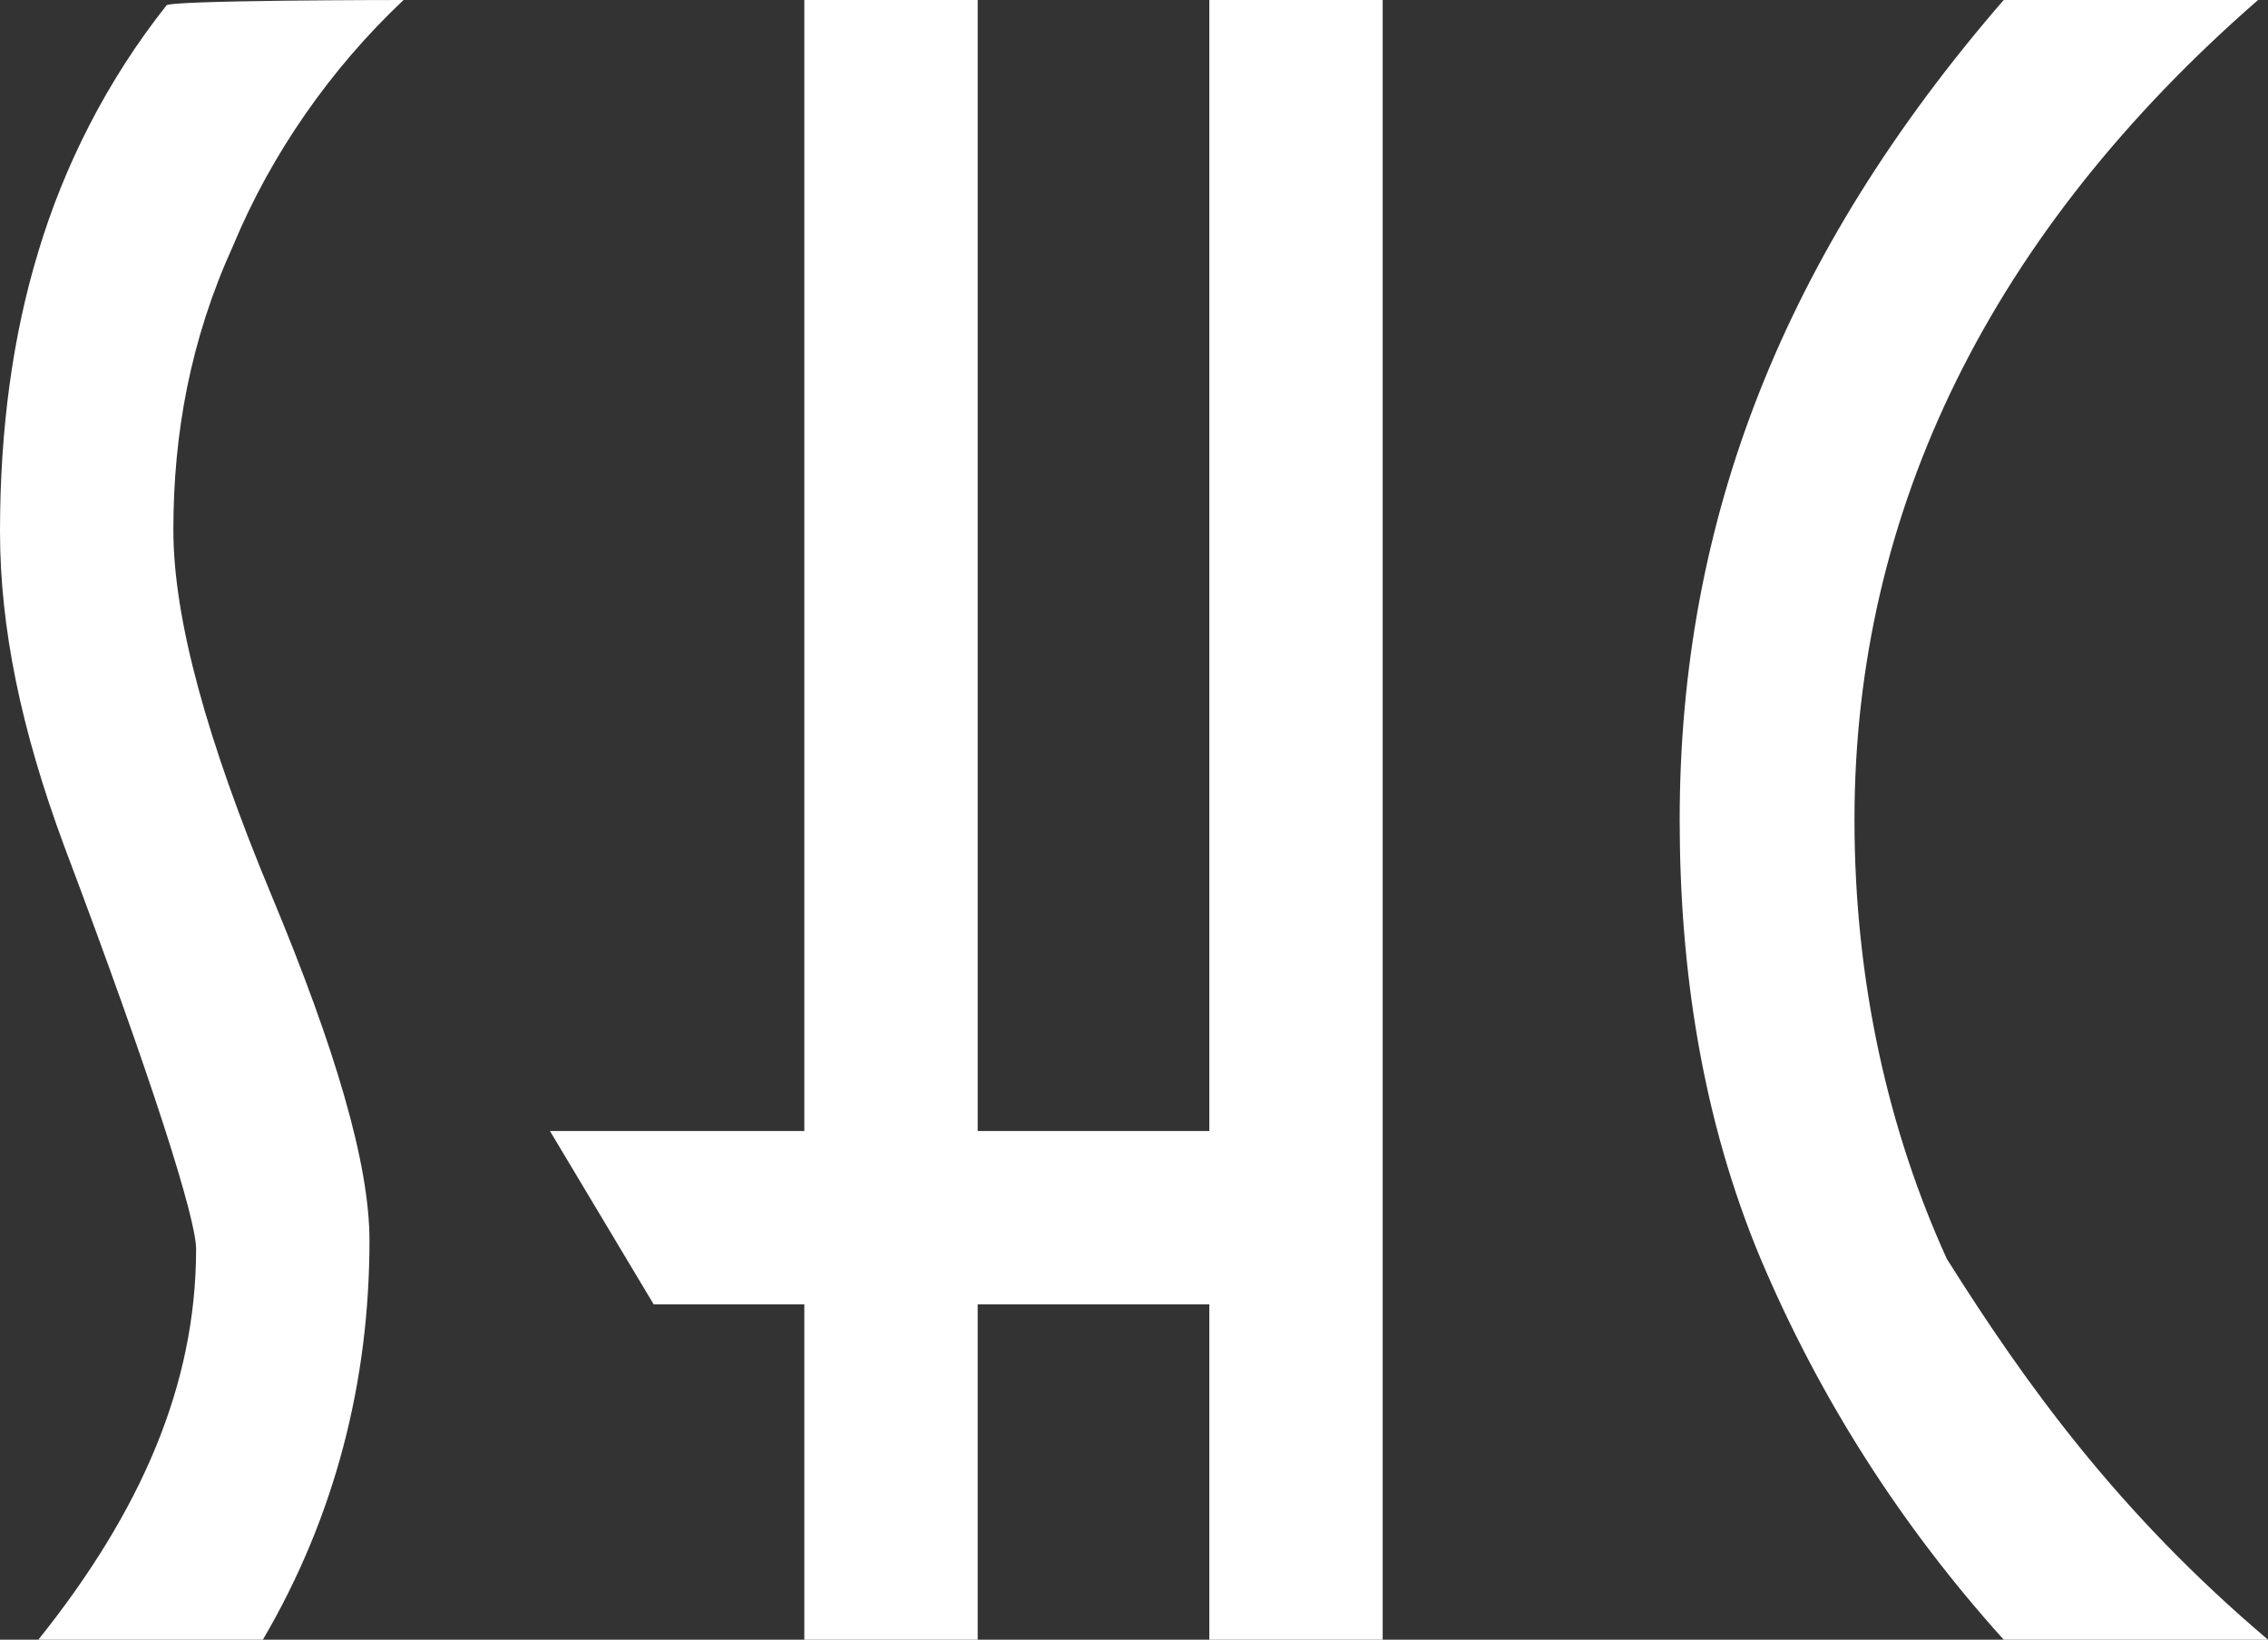
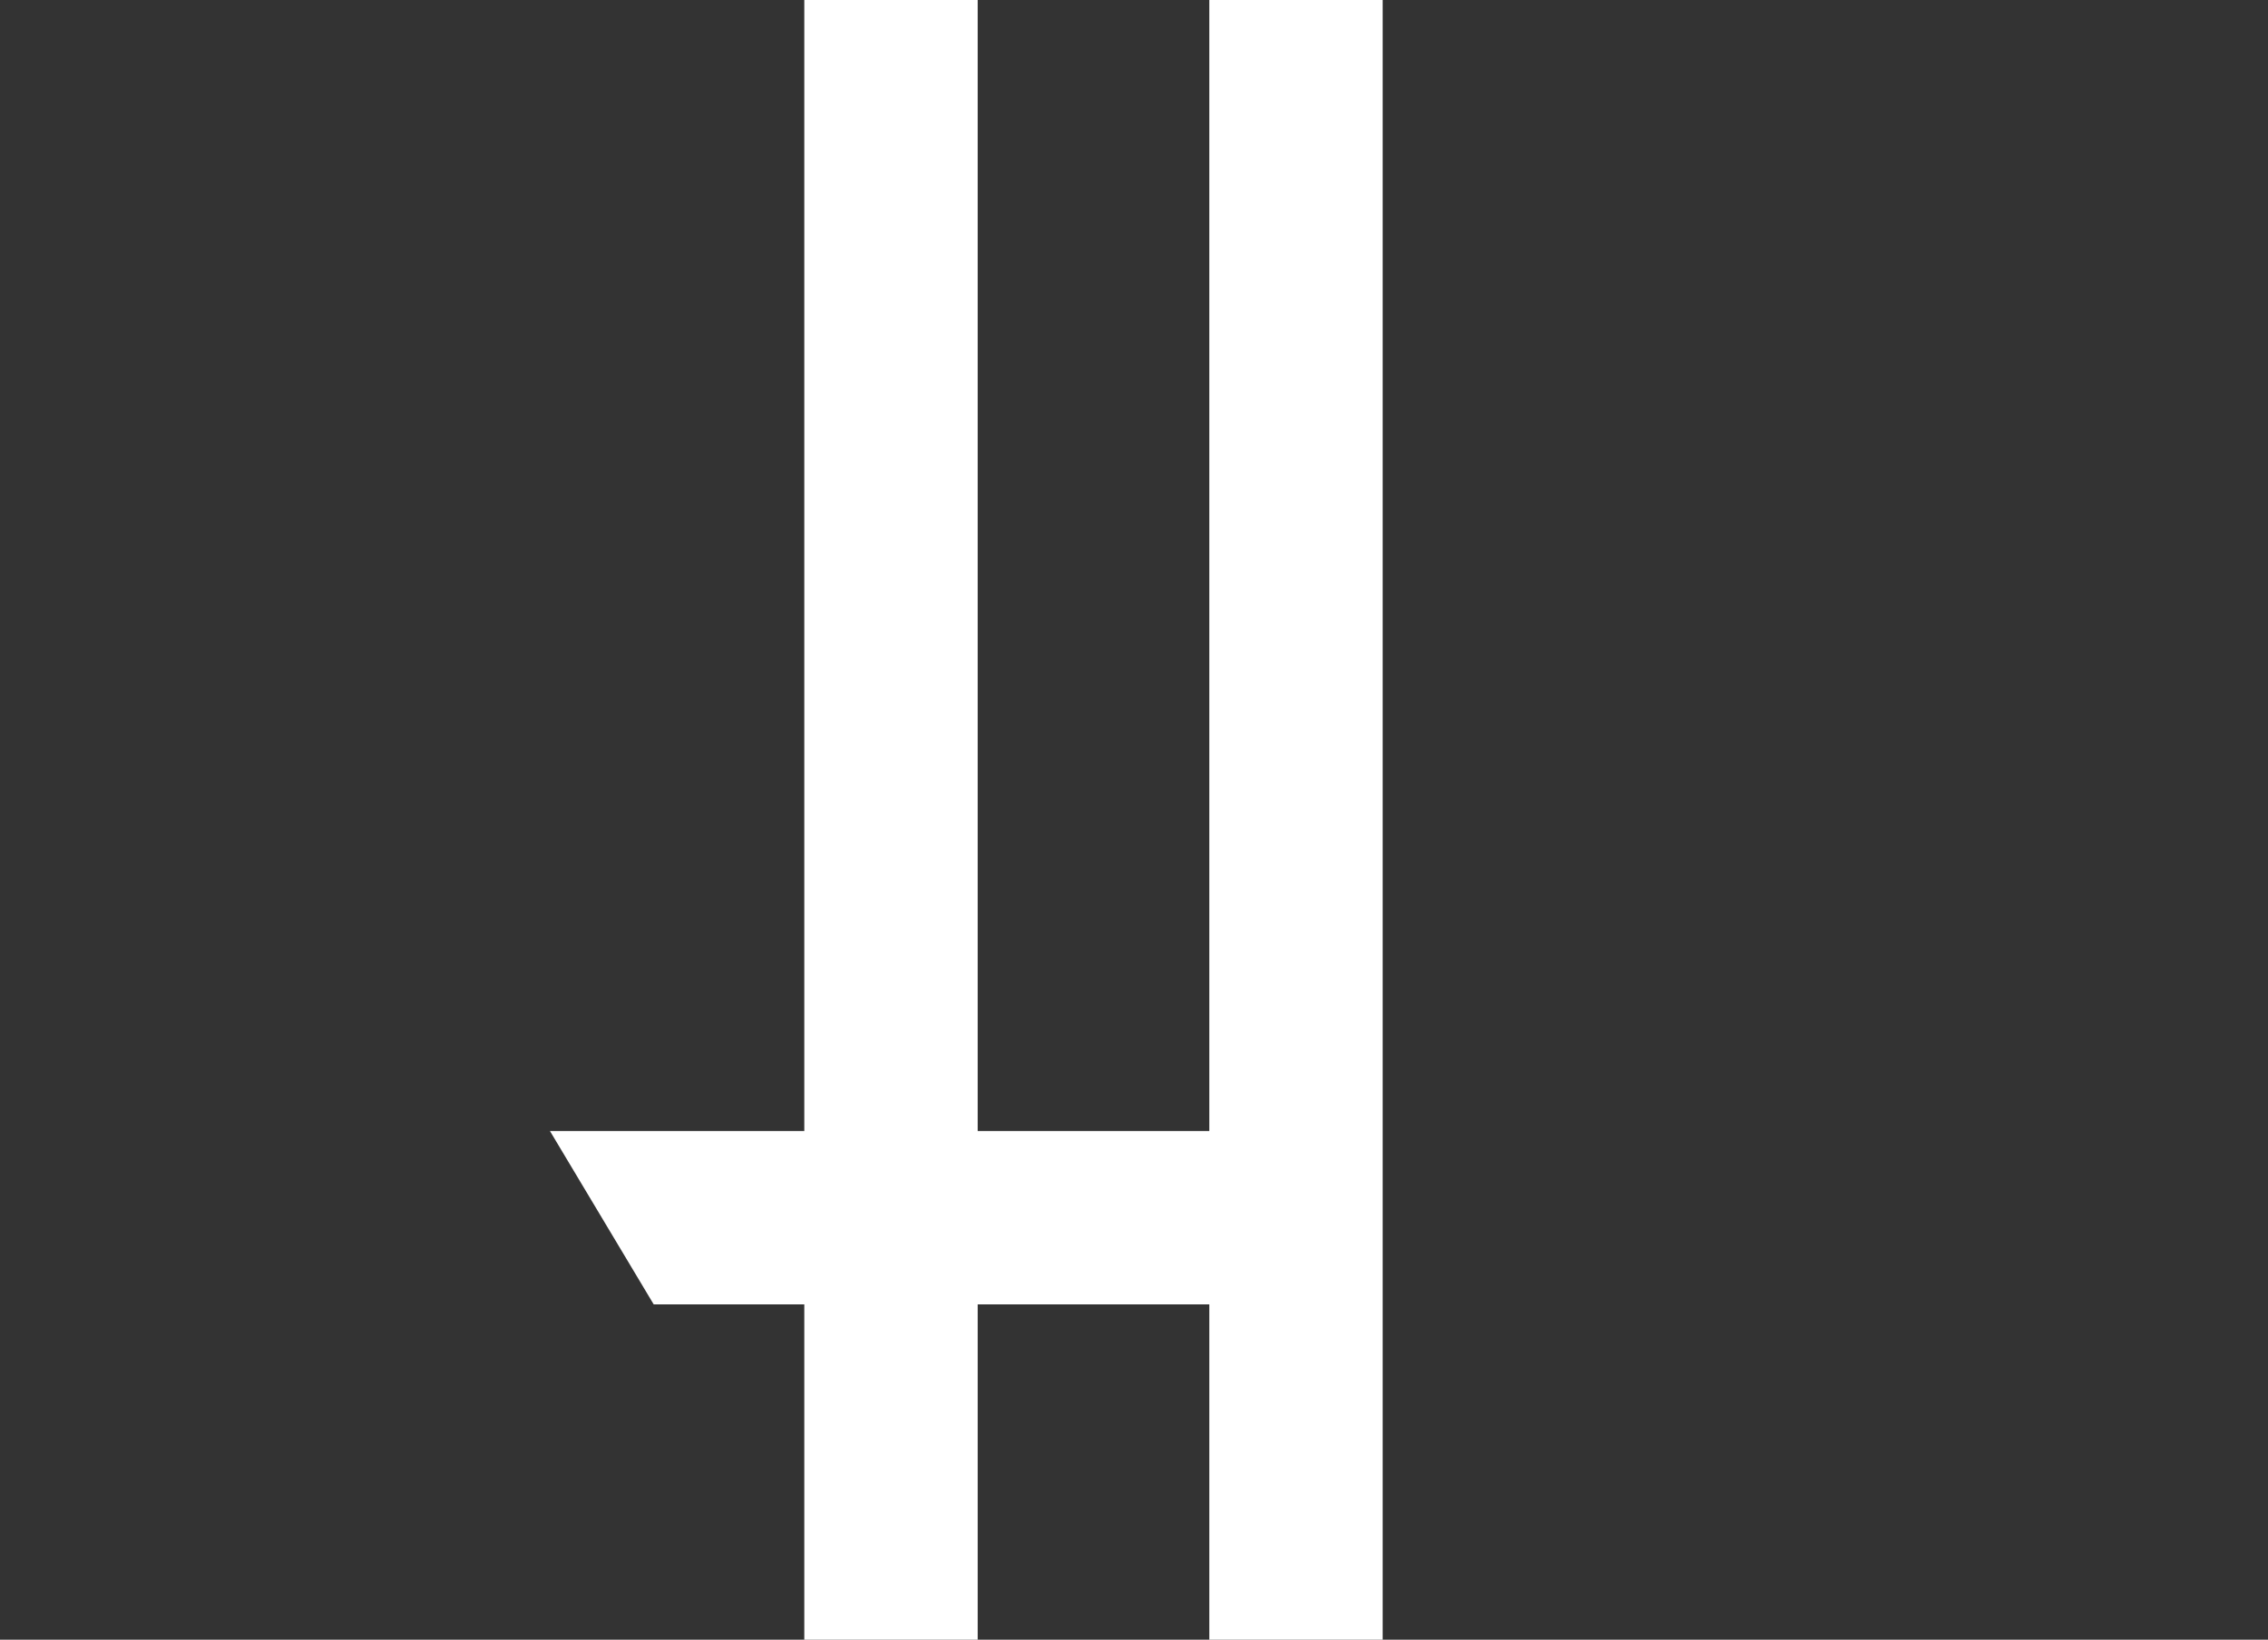
<svg xmlns="http://www.w3.org/2000/svg" version="1.1" id="Livello_1" x="0px" y="0px" viewBox="0 0 159.6 115.4" style="enable-background:new 0 0 159.6 115.4;" xml:space="preserve">
  <rect x="0" y="0" width="159.6" height="115.4" fill="#333333" stroke="none" />
  <style type="text/css">
	.st0{fill:#FFFFFF;}
</style>
  <g id="Logo">
    <g>
-       <path class="st0" d="M28.4,0c-5.1,4.8-9.3,10.8-12,17.3c-3,6.6-4.2,13.2-4.2,20c0,6.3,2.4,14.9,6.9,25.7S26,81.9,26,87.3    c0,9.9-2.4,19.4-7.5,28.1H2.7c7.2-9,11.1-17.9,11.1-27.5c0-2.1-3-11.7-9.3-28.4C1.5,51.4,0,44.2,0,37.4c0-7.2,0.9-13.8,2.7-19.7    c1.8-6,4.8-12,9-17.3C11.4,0,28.4,0,28.4,0z" />
-     </g>
+       </g>
    <g>
      <path class="st0" d="M97.2,115.4H85.1V91.8H68.8v23.6H56.6V91.8H46l-7.3-12.2h17.9V0h12.2v79.6h16.3V0h12.2V115.4L97.2,115.4z" />
-       <path class="st0" d="M159.6,115.4H141c-7.3-8.1-13-17.1-17.1-26.8c-4.1-9.8-5.7-20.3-5.7-30.9c0-21.1,7.3-39.8,22.8-57.7h17.9    c-18.7,16.3-28.4,35.8-28.4,57.7c0,11.4,2.4,21.9,6.5,30.9C142.6,97.5,149.1,106.5,159.6,115.4z" />
    </g>
  </g>
</svg>